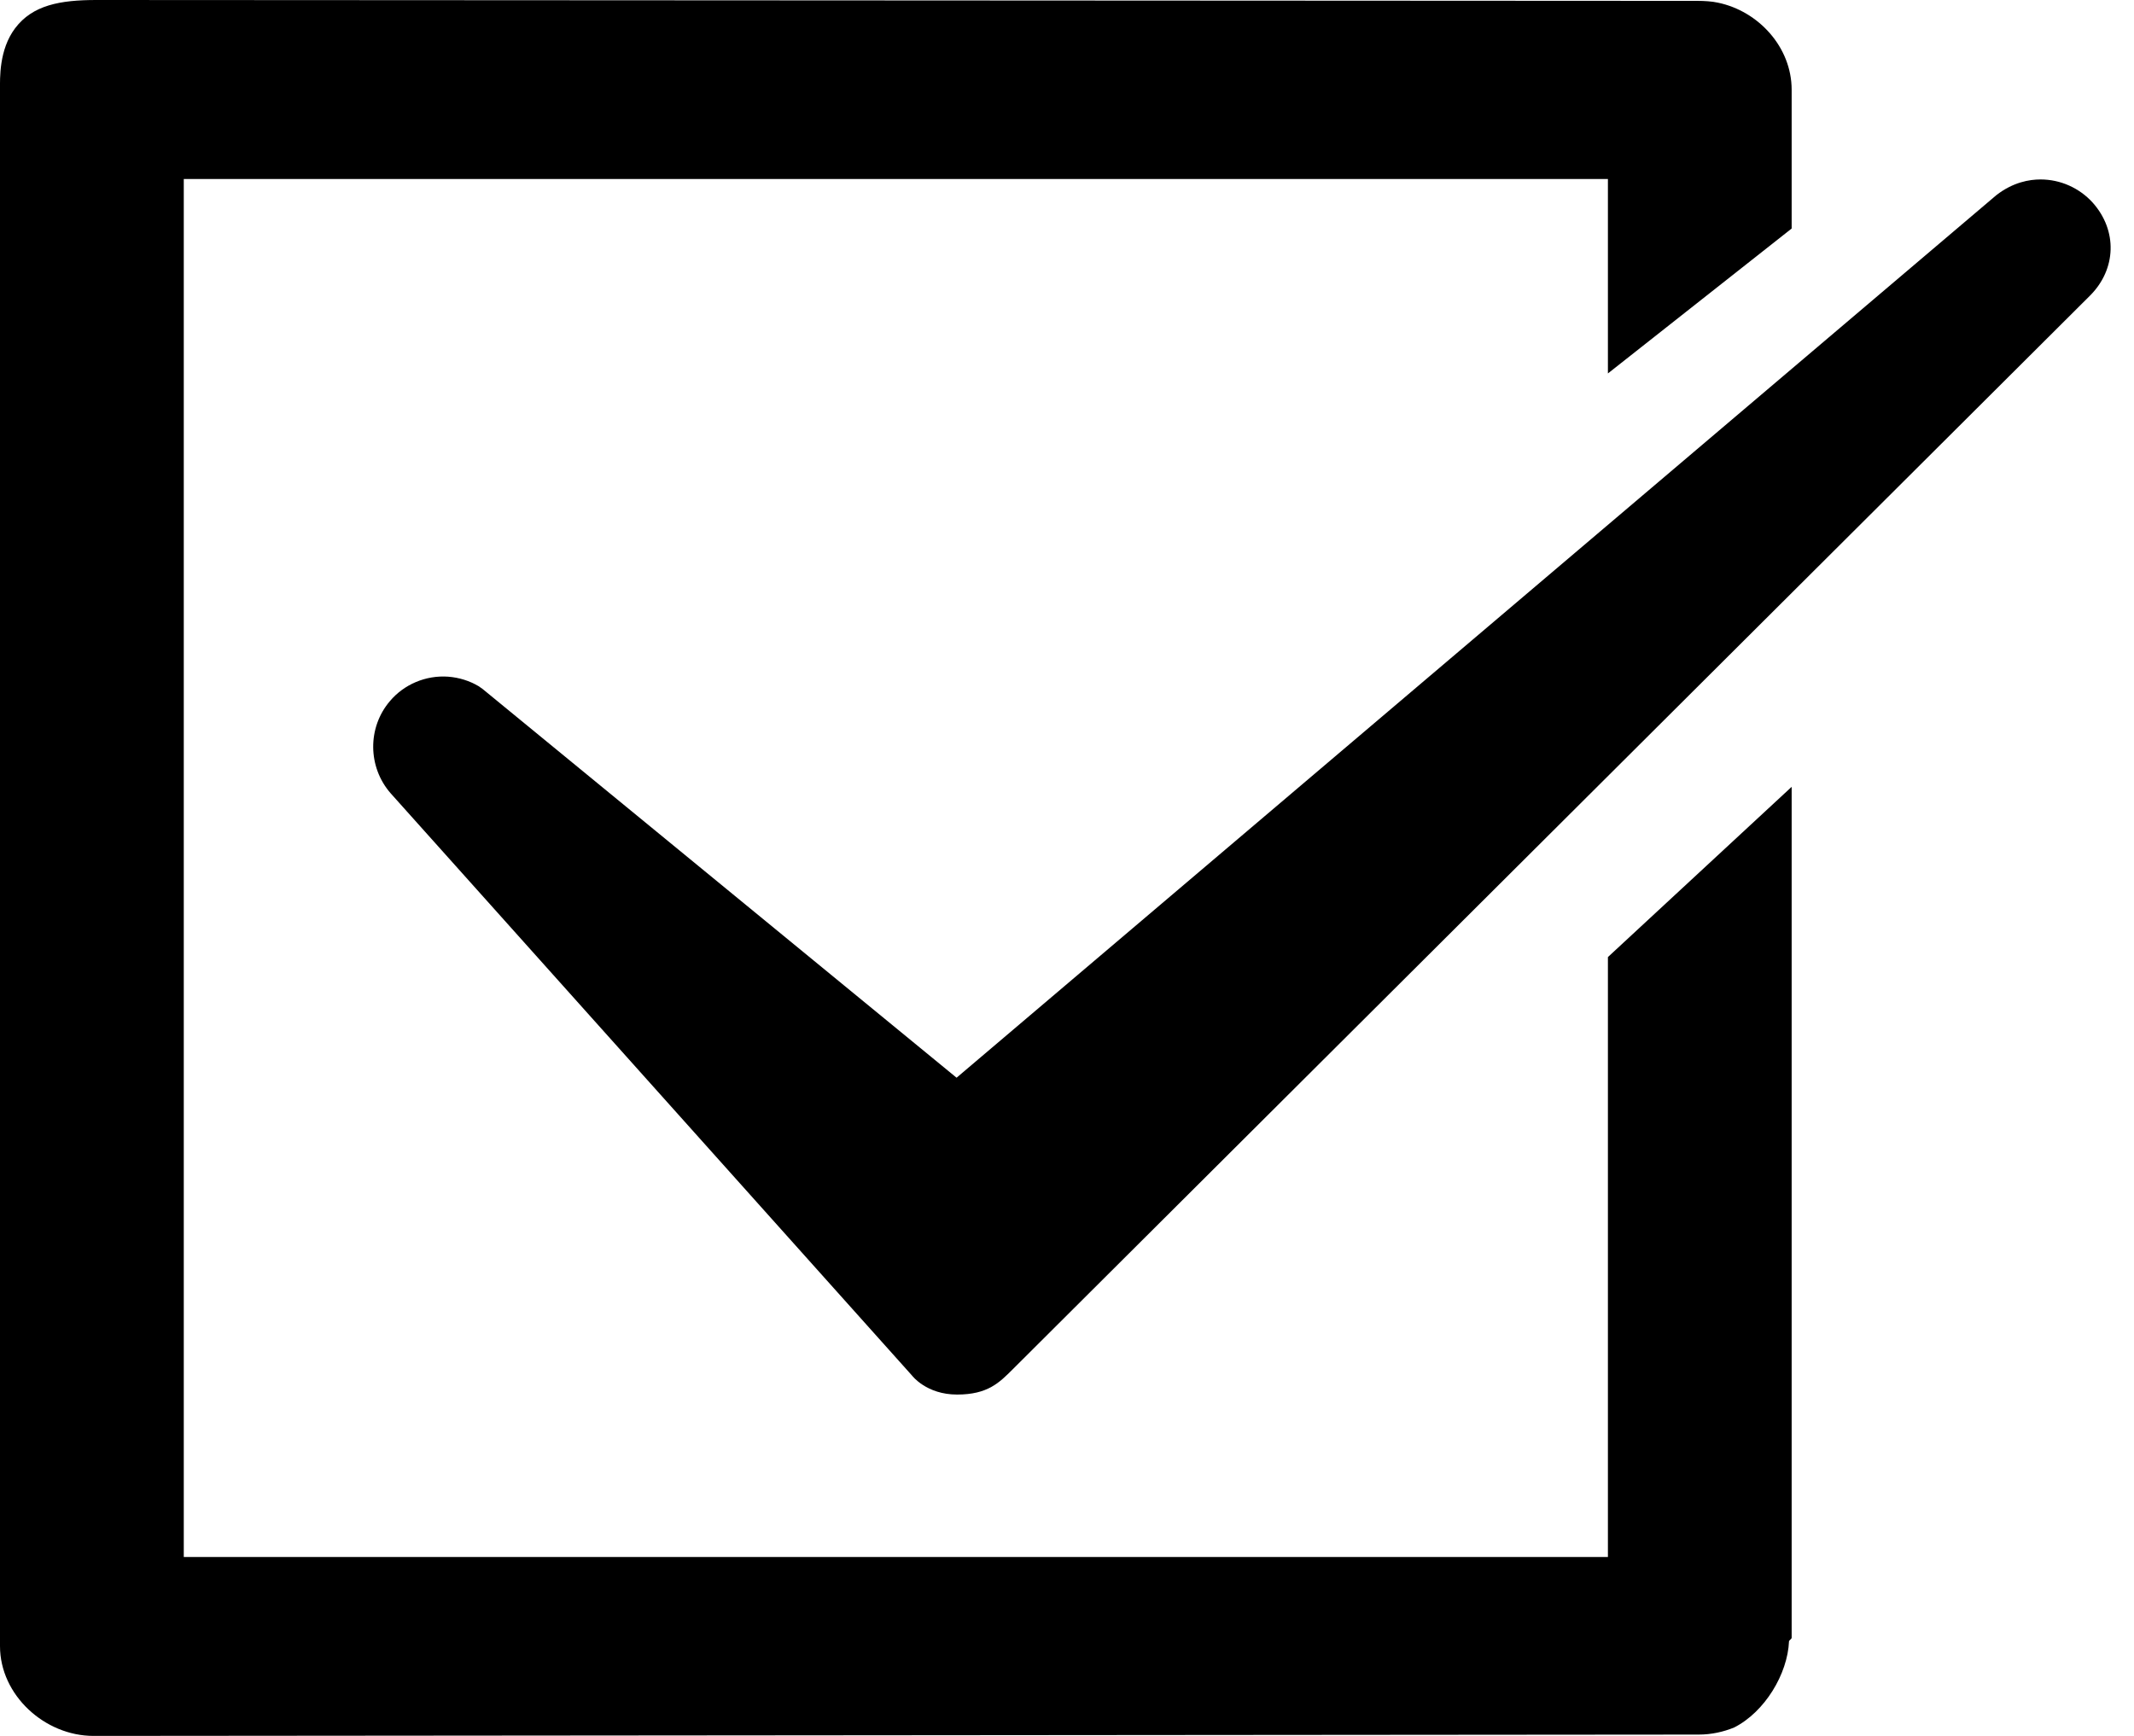
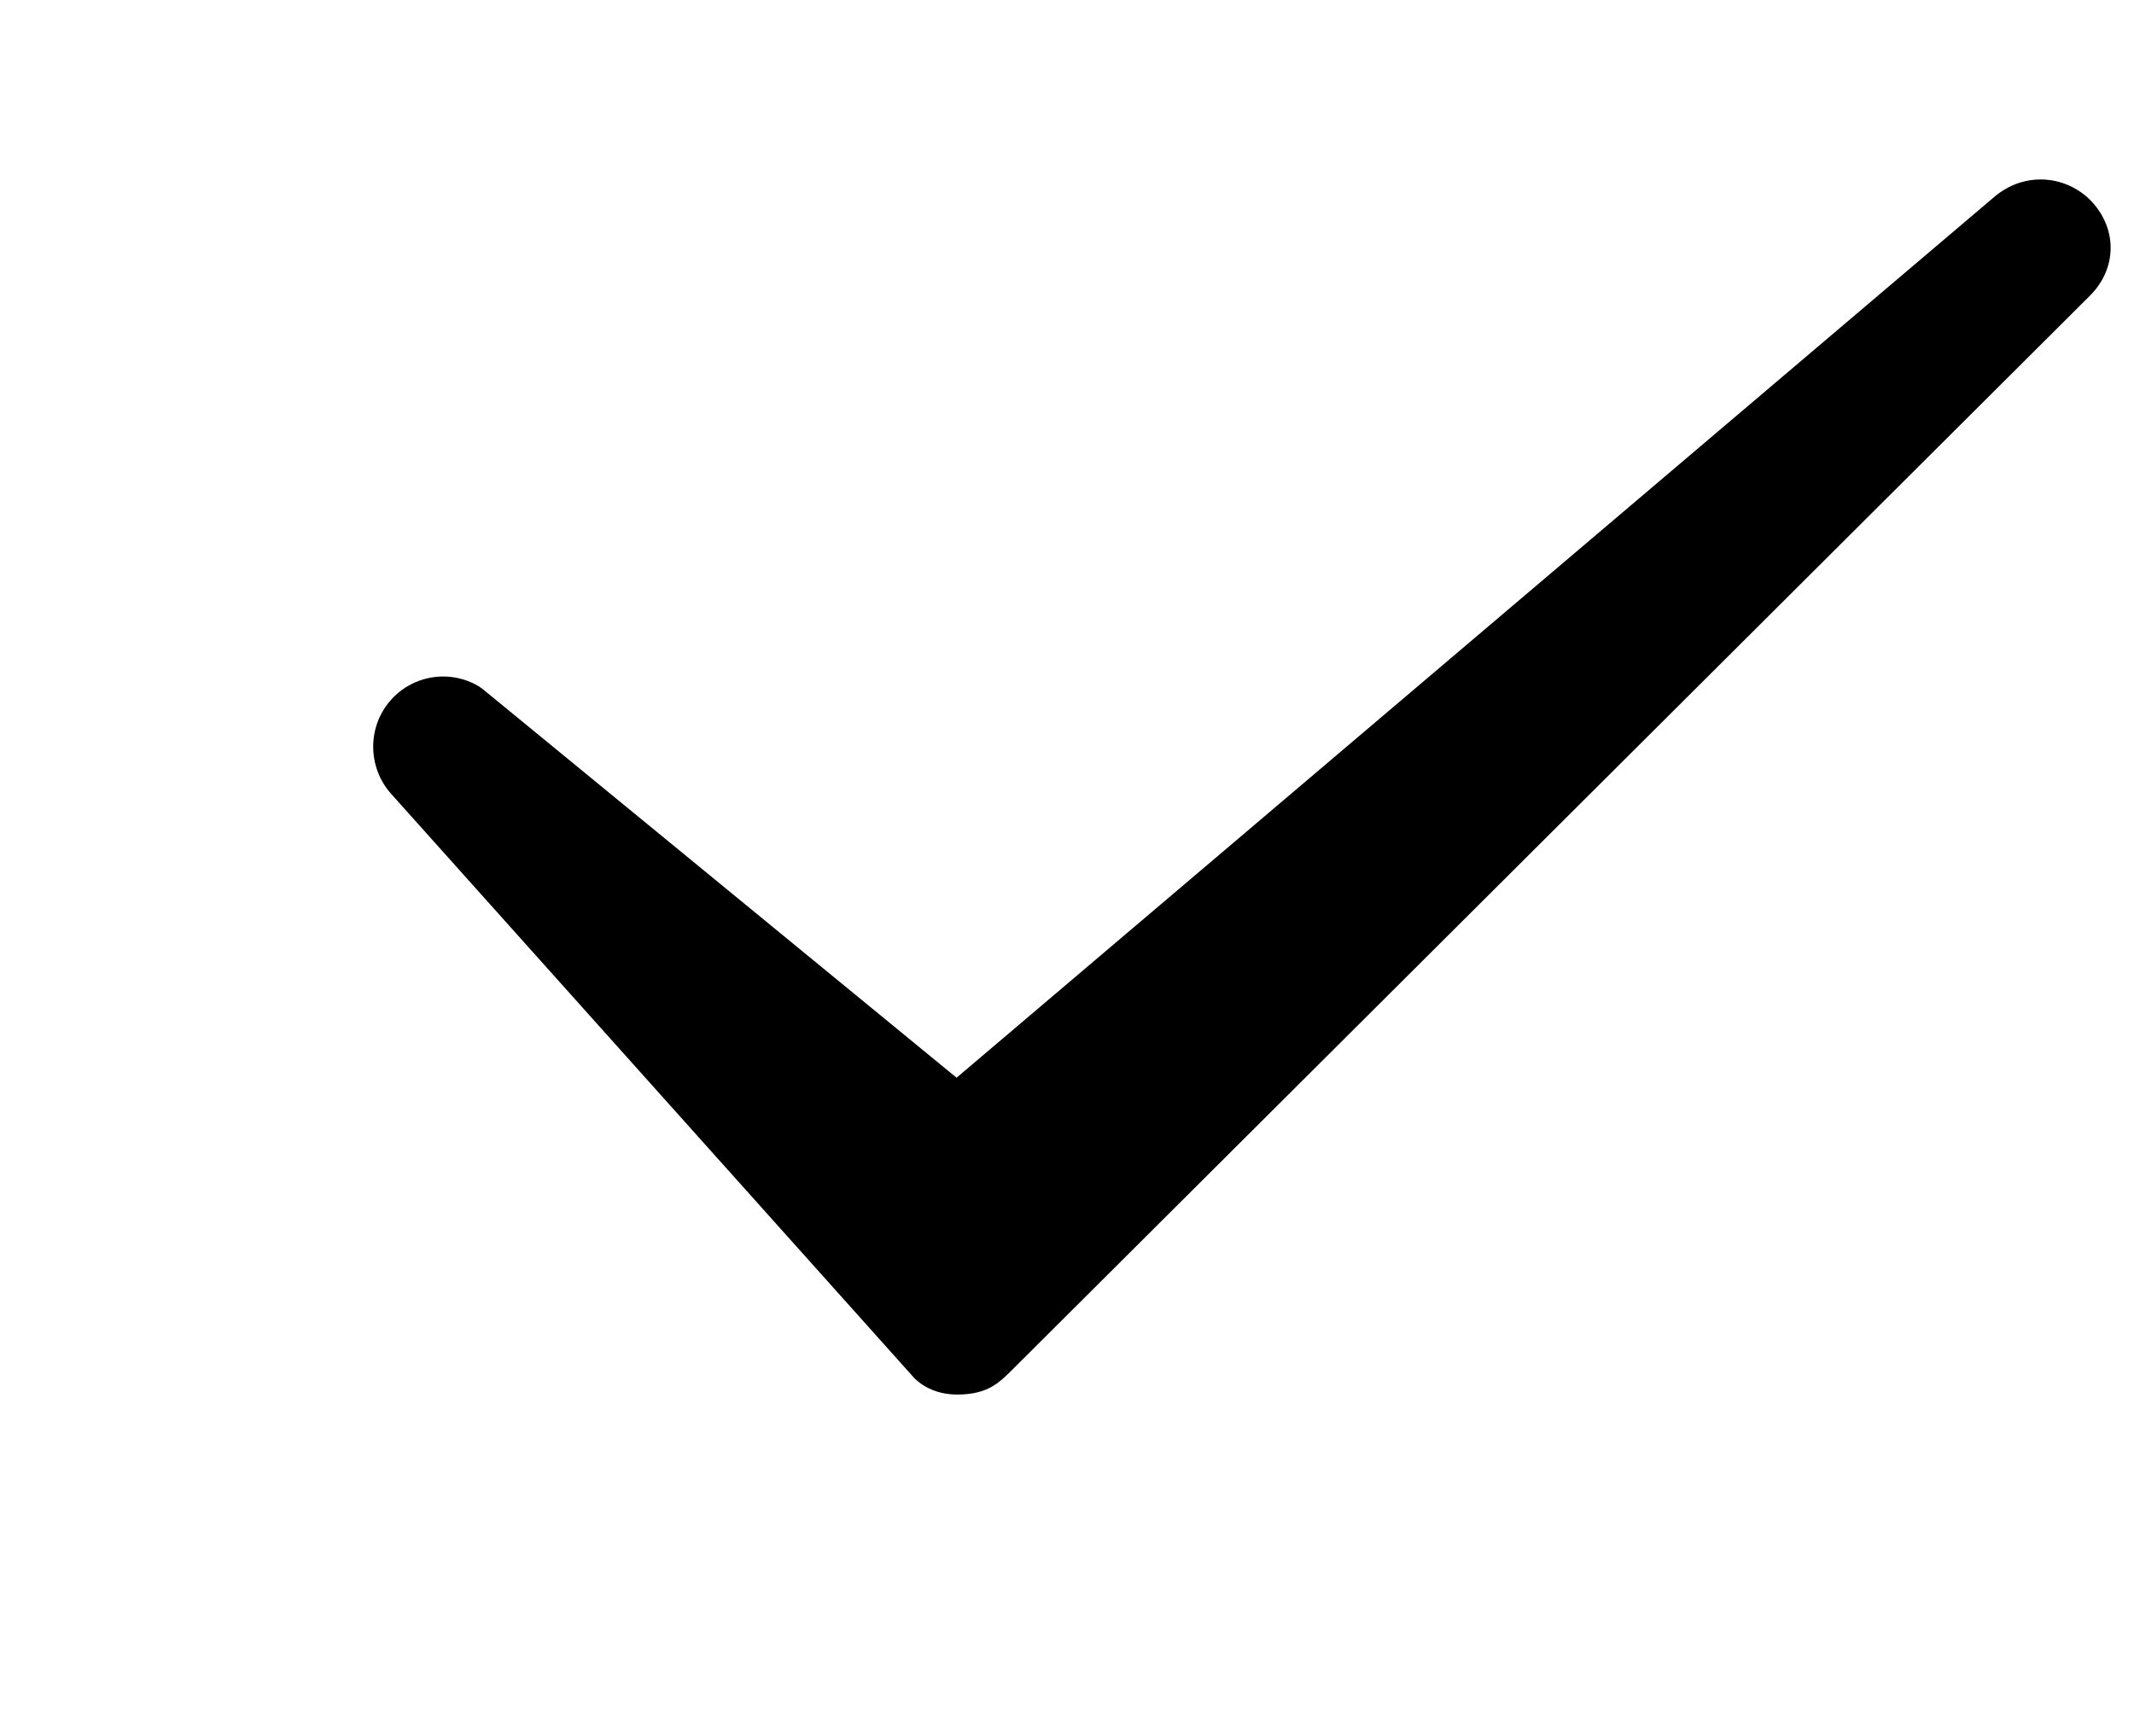
<svg xmlns="http://www.w3.org/2000/svg" width="59" height="48" viewBox="0 0 59 48" fill="none">
-   <path d="M44.455 10.326V4.95H5.081V43.053H44.455V26.464L49.535 21.757V45.259V45.284C49.535 45.321 49.474 45.346 49.462 45.383C49.423 46.291 48.791 47.338 47.945 47.767C47.648 47.889 47.314 47.963 46.968 47.963C46.968 47.963 2.784 48 2.588 48C1.235 48.001 0 46.871 0 45.518V2.483C0 2.164 -0.03 1.377 0.417 0.782C0.901 0.139 1.662 0 2.67 0C2.829 0 46.938 0.024 46.938 0.024C47.11 0.024 47.338 0.037 47.498 0.074C48.617 0.307 49.535 1.303 49.535 2.483V6.319L44.455 10.326Z" fill="black" />
  <path d="M57.859 5.604C57.49 5.196 56.965 4.962 56.416 4.962C56.111 4.962 55.658 5.035 55.191 5.399L26.447 29.8L13.344 19.052L13.233 18.974C12.984 18.826 12.693 18.734 12.391 18.711C11.776 18.667 11.171 18.921 10.779 19.388C10.158 20.116 10.164 21.207 10.801 21.936L25.221 38.042C25.221 38.042 25.613 38.561 26.462 38.561C27.312 38.561 27.632 38.228 27.999 37.863L57.791 8.167C58.513 7.439 58.546 6.375 57.859 5.604L57.859 5.604Z" fill="black" />
</svg>